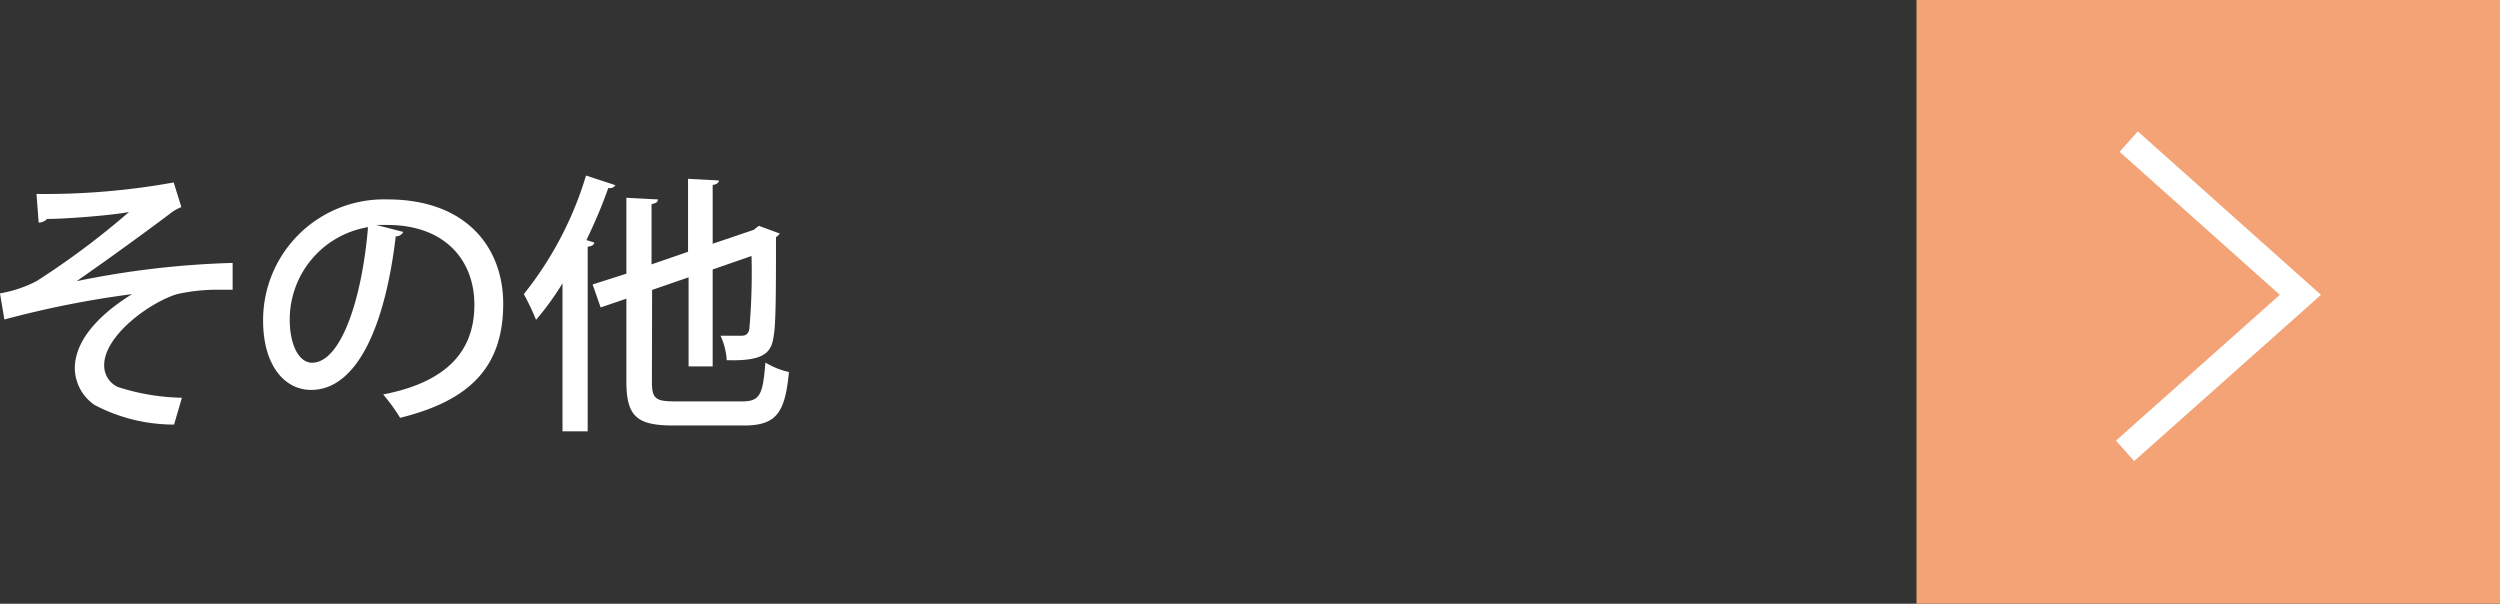
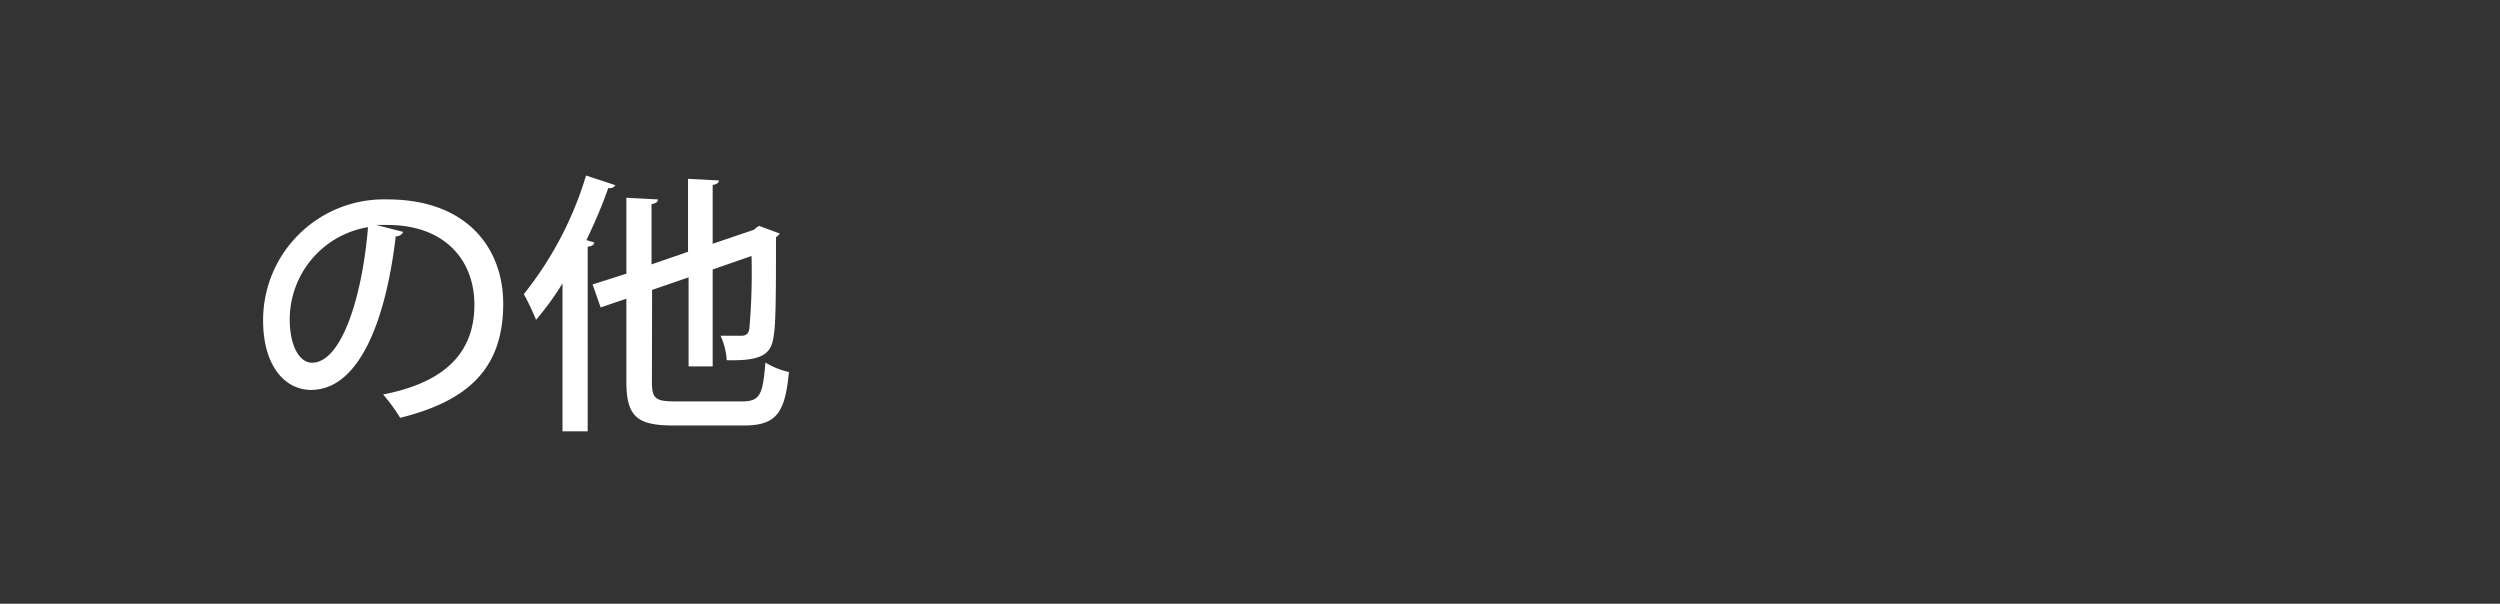
<svg xmlns="http://www.w3.org/2000/svg" width="137.02" height="33.09" viewBox="0 0 137.02 33.09">
  <rect x="0" y="0" width="137.02" height="33.09" fill="#333333" stroke="none" />
  <defs>
    <style>.cls-1{fill:#f3a375;}.cls-2{fill:none;stroke:#fff;stroke-miterlimit:10;stroke-width:1.5px;}.cls-3{fill:#fff;}</style>
  </defs>
  <g id="レイヤー_2" data-name="レイヤー 2">
    <g id="レイヤー_1-2" data-name="レイヤー 1">
-       <rect class="cls-1" x="105.04" width="31.98" height="33.09" />
-       <polyline class="cls-2" points="116.67 7.76 126.08 16.16 116.47 24.71" />
-       <path class="cls-3" d="M2,10.63A39.61,39.61,0,0,0,9.52,10l.42,1.35a2.42,2.42,0,0,0-.66.39C7.87,12.8,5.84,14.27,4.2,15.41a48.77,48.77,0,0,1,8.55-1v1.47c-.21,0-.44,0-.68,0a10.15,10.15,0,0,0-2.36.24c-1.48.44-4,2.27-4,3.89a1.29,1.29,0,0,0,.75,1.2,12.08,12.08,0,0,0,3.51.59l-.43,1.47a9.35,9.35,0,0,1-4.35-1.07,2.48,2.48,0,0,1-1.09-2c0-1.87,1.93-3.33,3.14-4.08a53.53,53.53,0,0,0-7,1.39L0,16.08a6.86,6.86,0,0,0,2-.67,43.59,43.59,0,0,0,5.07-3.79C6,11.82,3.53,12,2.58,12a.64.64,0,0,1-.46.2Z" />
      <path class="cls-3" d="M22.1,12.71a.42.42,0,0,1-.41.24c-.58,4.92-2.12,8.42-4.64,8.42-1.45,0-2.63-1.34-2.63-3.8a6.62,6.62,0,0,1,6.82-6.64c4.31,0,6.34,2.63,6.34,5.72,0,3.56-1.94,5.33-5.65,6.25A9.82,9.82,0,0,0,21,21.62c3.43-.67,5-2.32,5-4.92,0-2.45-1.63-4.37-4.76-4.37-.21,0-.41,0-.62,0Zm-1.93-.26a5.13,5.13,0,0,0-4.29,5.07c0,1.43.53,2.36,1.22,2.36C18.72,19.88,19.86,16.26,20.17,12.45Z" />
      <path class="cls-3" d="M33.73,10.15a.36.36,0,0,1-.39.15c-.35,1-.75,1.92-1.2,2.86l.43.13c0,.12-.13.21-.36.23V23.64H30.83V15.53a15.71,15.71,0,0,1-1.45,2,13.79,13.79,0,0,0-.67-1.41,19.31,19.31,0,0,0,3.41-6.5Zm2,10.77c0,.91.18,1.08,1.26,1.08h3.68c1,0,1.14-.39,1.28-2.13a4.26,4.26,0,0,0,1.29.52c-.21,2.2-.66,2.93-2.46,2.93H36.91c-2,0-2.58-.49-2.58-2.42V16.37l-1.41.48-.44-1.26L34.33,15V10.84l1.73.09c0,.14-.11.21-.35.26v3.3l2-.69v-4l1.69.09c0,.13-.12.21-.34.25v3.22l2.27-.77a1.41,1.41,0,0,1,.27-.21l1.14.42a.81.81,0,0,1-.21.2c0,2.68,0,4.73-.12,5.36-.11,1-.56,1.44-2.58,1.38a3.68,3.68,0,0,0-.34-1.34c.41,0,.95,0,1.15,0s.37-.06.43-.37a35.54,35.54,0,0,0,.12-4l-2.13.74v5.31H37.74V15.2l-2,.69Z" />
    </g>
  </g>
</svg>